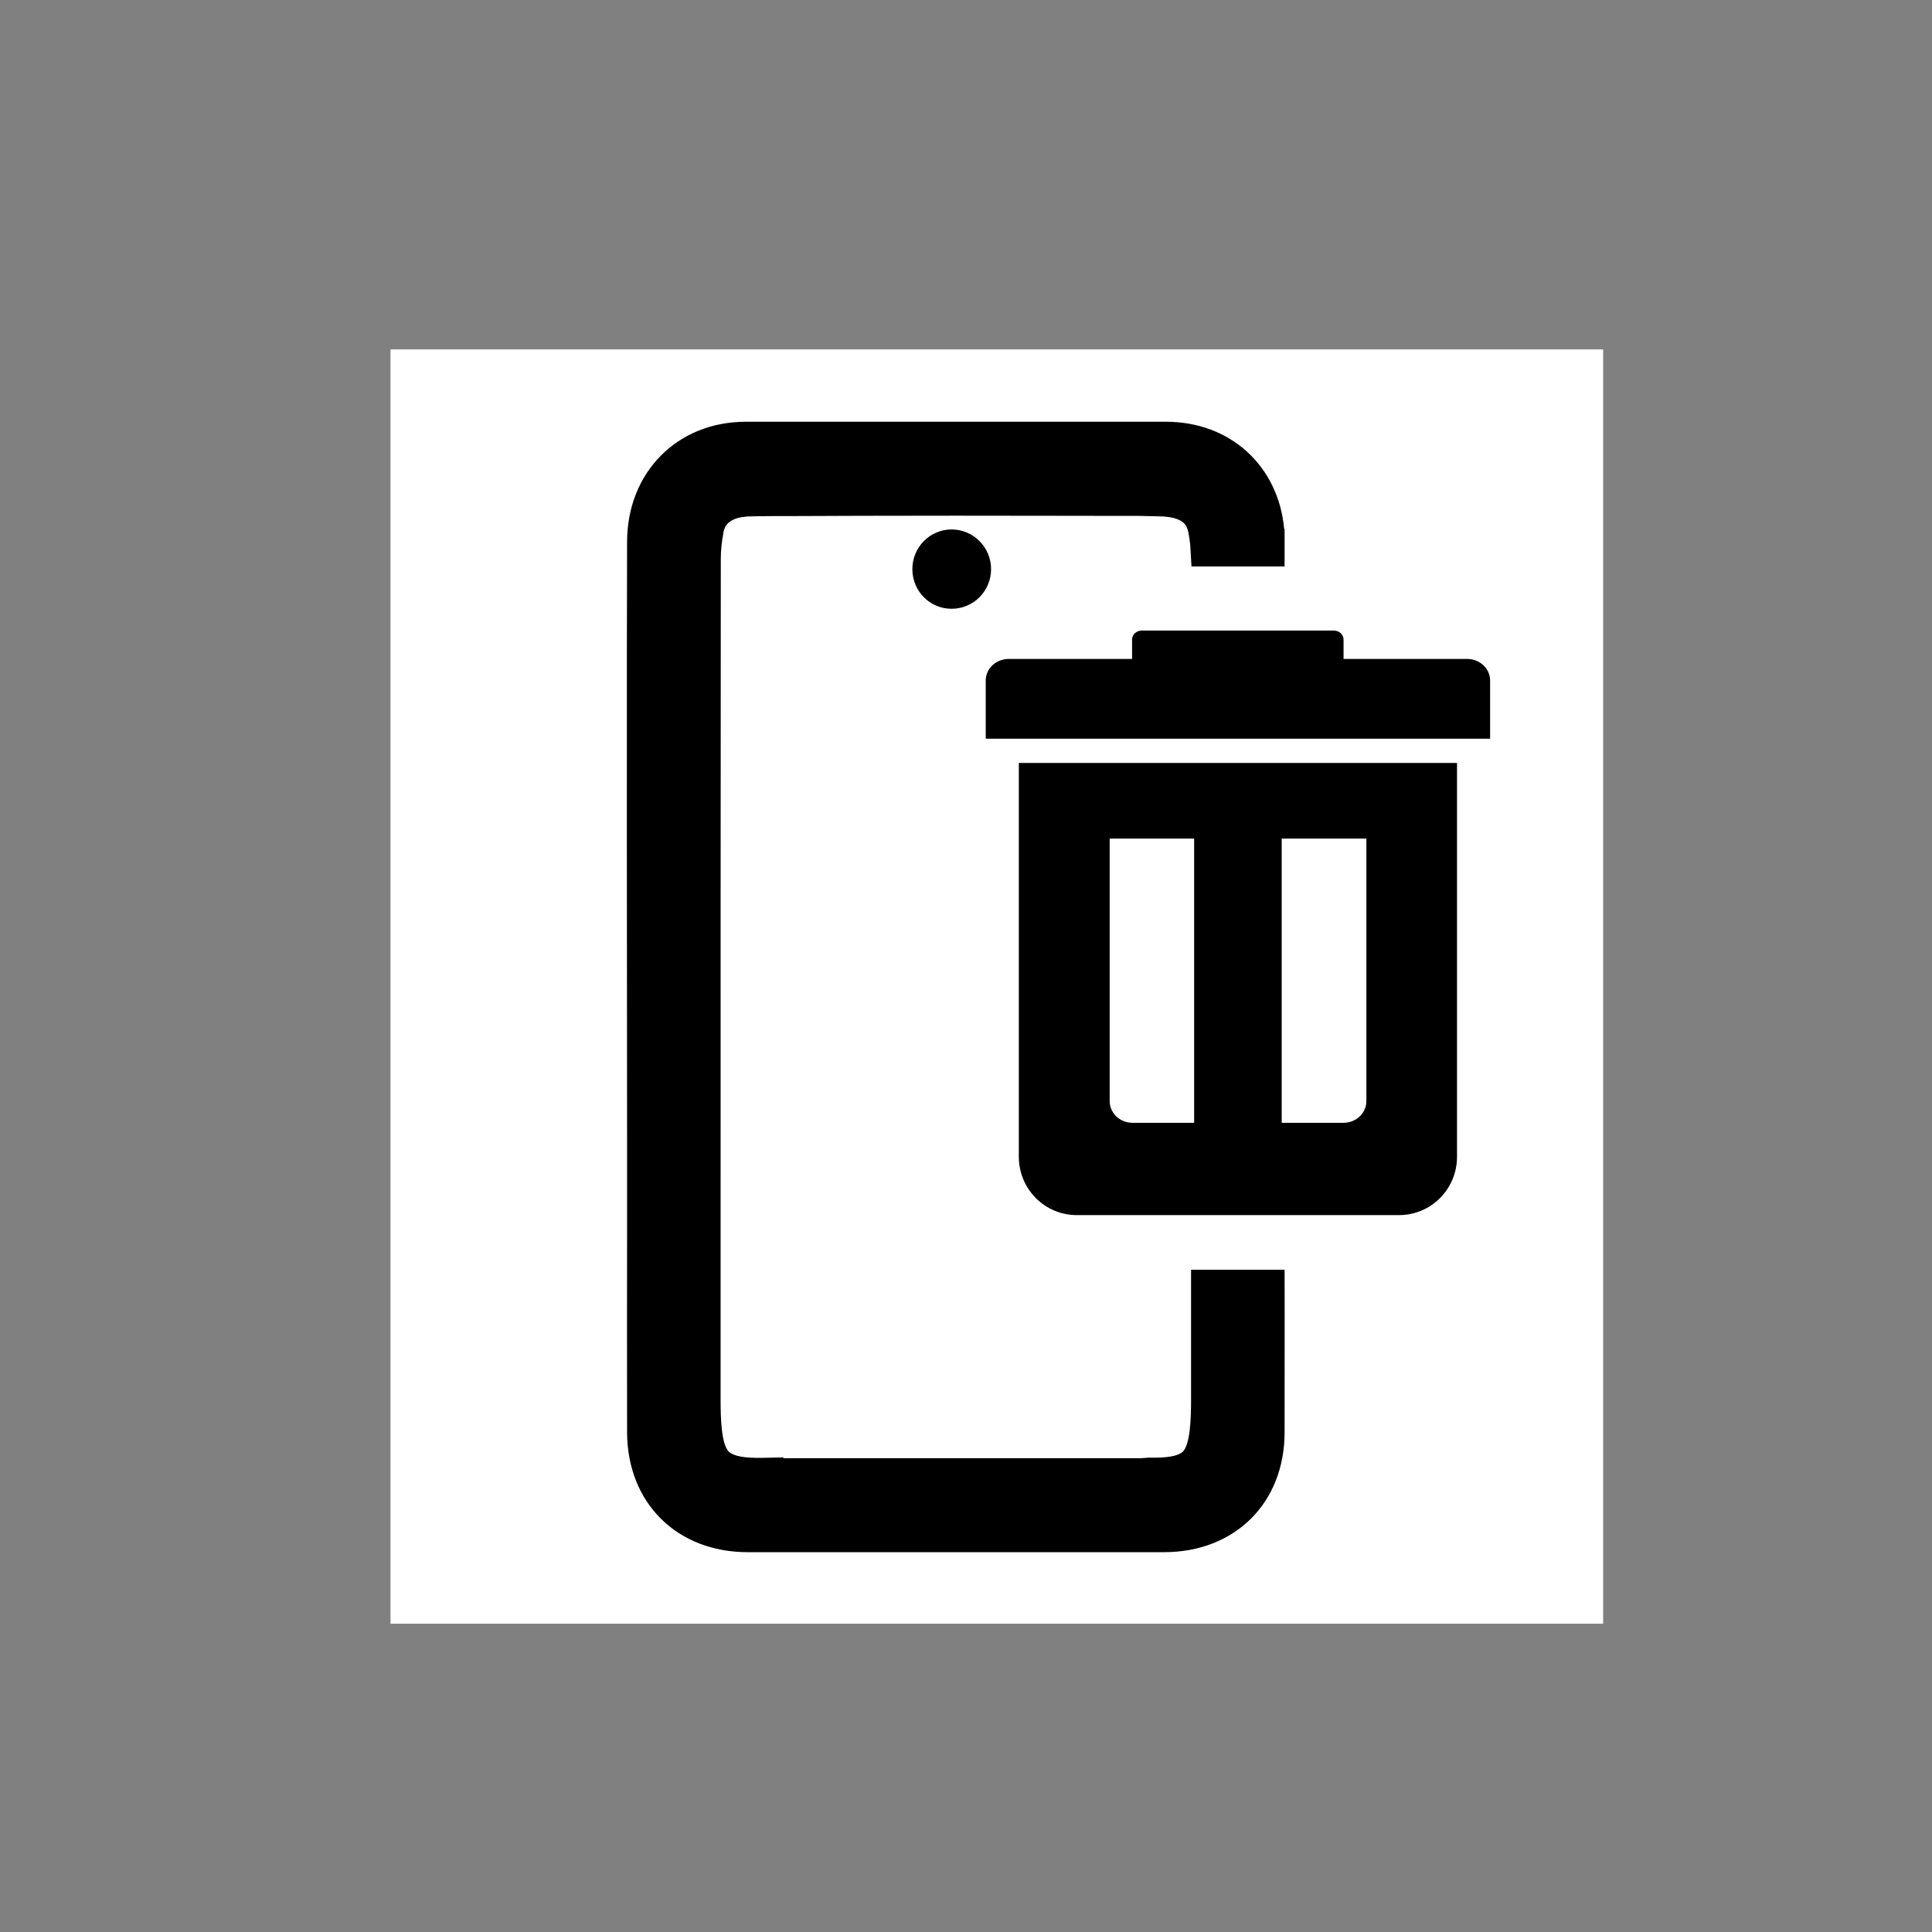
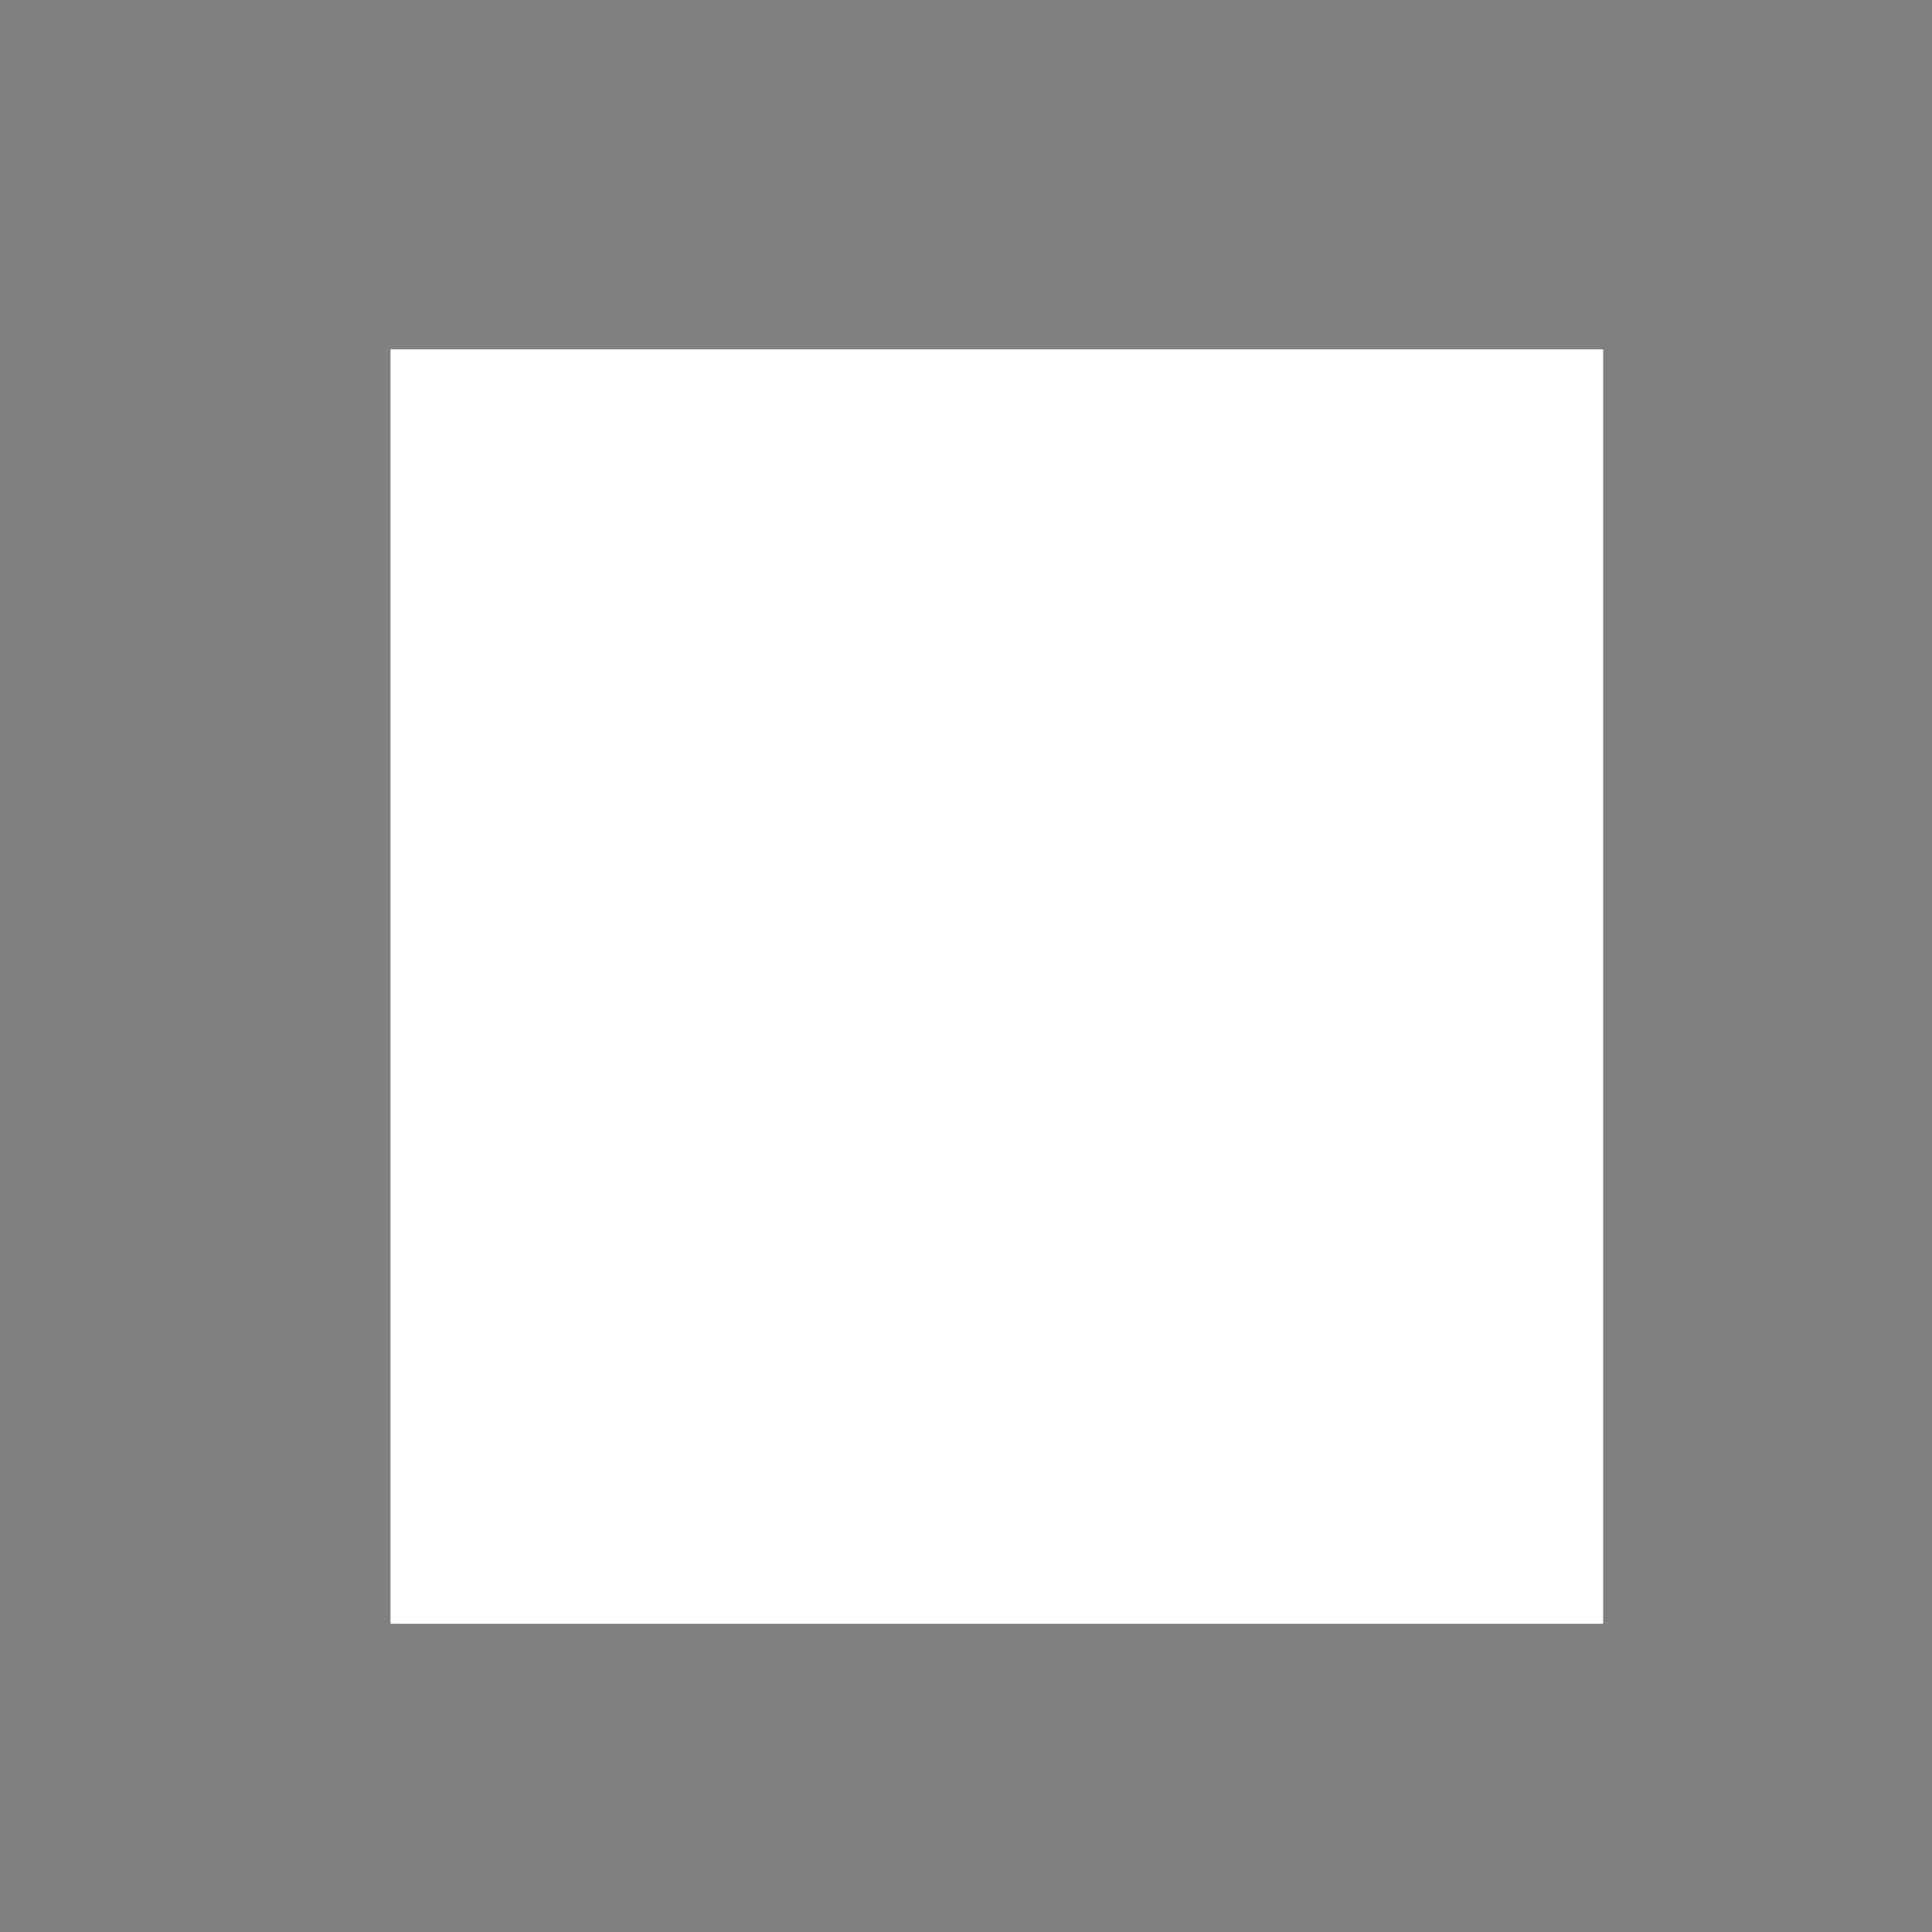
<svg xmlns="http://www.w3.org/2000/svg" width="94" height="94">
  <rect width="100%" height="100%" fill="#808080" stroke="none" />
  <defs>
    <clipPath id="clip0_533_8600">
      <rect fill="white" height="55" id="svg_1" transform="translate(30.5 20.518)" width="42" />
    </clipPath>
  </defs>
  <g class="layer">
    <title>Layer 1</title>
    <rect fill="white" height="62" id="svg_2" width="59" x="19" y="17" />
    <g clip-path="url(#clip0_533_8600)" id="svg_4">
-       <path d="m46.3,29.62c1.06,0 1.92,-0.86 1.92,-1.93c0,-1.06 -0.86,-1.93 -1.92,-1.93c-1.06,0 -1.91,0.87 -1.91,1.93c0,1.07 0.85,1.93 1.91,1.93z" fill="black" id="svg_5" />
-       <path d="m57.95,61.78l0,6.34c0,0.9 -0.04,2.15 -0.4,2.51c-0.22,0.21 -0.75,0.31 -1.63,0.29l-0.03,0l-0.41,0.03l-17.36,0l0,-0.04l-1.03,0.02c-0.88,0.02 -1.41,-0.09 -1.63,-0.3c-0.36,-0.36 -0.4,-1.6 -0.4,-2.51l0,-6.16c0,-10.8 0,-26.95 0.01,-34.76c0,-0.4 0.04,-0.83 0.13,-1.29c0.01,-0.1 0.05,-0.19 0.08,-0.26c0.11,-0.21 0.34,-0.46 1.06,-0.52c0.29,-0.01 0.73,-0.02 1.29,-0.02l0.69,0c1.9,-0.01 5.02,-0.02 8.19,-0.02c3.16,0 6.29,0.01 8.18,0.01l0.69,0c0.56,0.01 1.01,0.02 1.25,0.03c0.77,0.06 1,0.3 1.1,0.5c0.04,0.09 0.07,0.18 0.09,0.27c0.04,0.21 0.07,0.42 0.09,0.62l0.06,1.04l4.53,0l0,-1.83l-0.02,0c-0.28,-3.05 -2.61,-5.21 -5.75,-5.21l-0.09,0c-2.11,0 -4.22,0 -6.34,0l-3.8,0l-4.54,0c-1.86,0 -3.73,0 -5.6,0l-0.07,0c-3.34,0 -5.77,2.46 -5.78,5.83c-0.02,3.57 -0.01,25.18 0,29.2c0,0.03 0,0.06 0,0.08l0,4.65c0,2.95 -0.01,4.67 0,9.41c0.01,3.43 2.42,5.83 5.87,5.83l2.06,0l8.07,0l6.9,0l3.22,0c3.46,0 5.87,-2.4 5.87,-5.83c0.01,-4.66 0,-7.91 0,-7.91l-4.55,0l0,0z" fill="black" id="svg_6" />
-       <path d="m49.57,56.28c0,1.57 1.26,2.84 2.82,2.84l15.68,0c1.56,0 2.82,-1.27 2.82,-2.84l0,-19.16l-21.32,0l0,19.16zm12.79,-15.48l4.12,0l0,12.77c0,0.59 -0.5,1.06 -1.12,1.06l-3,0l0,-13.83l0,0zm-8.38,0l4.12,0l0,13.83l-2.99,0c-0.62,0 -1.12,-0.47 -1.12,-1.06l0,-12.77l-0.01,0zm17.4,-8.74l-6.01,0l0,-0.94c0,-0.24 -0.21,-0.44 -0.47,-0.44l-9.35,0c-0.26,0 -0.47,0.2 -0.47,0.44l0,0.94l-6,0c-0.62,0 -1.12,0.47 -1.12,1.05l0,2.83l24.54,0l0,-2.83c0,-0.58 -0.5,-1.05 -1.12,-1.05l0,0z" fill="black" id="svg_7" />
-     </g>
+       </g>
  </g>
</svg>